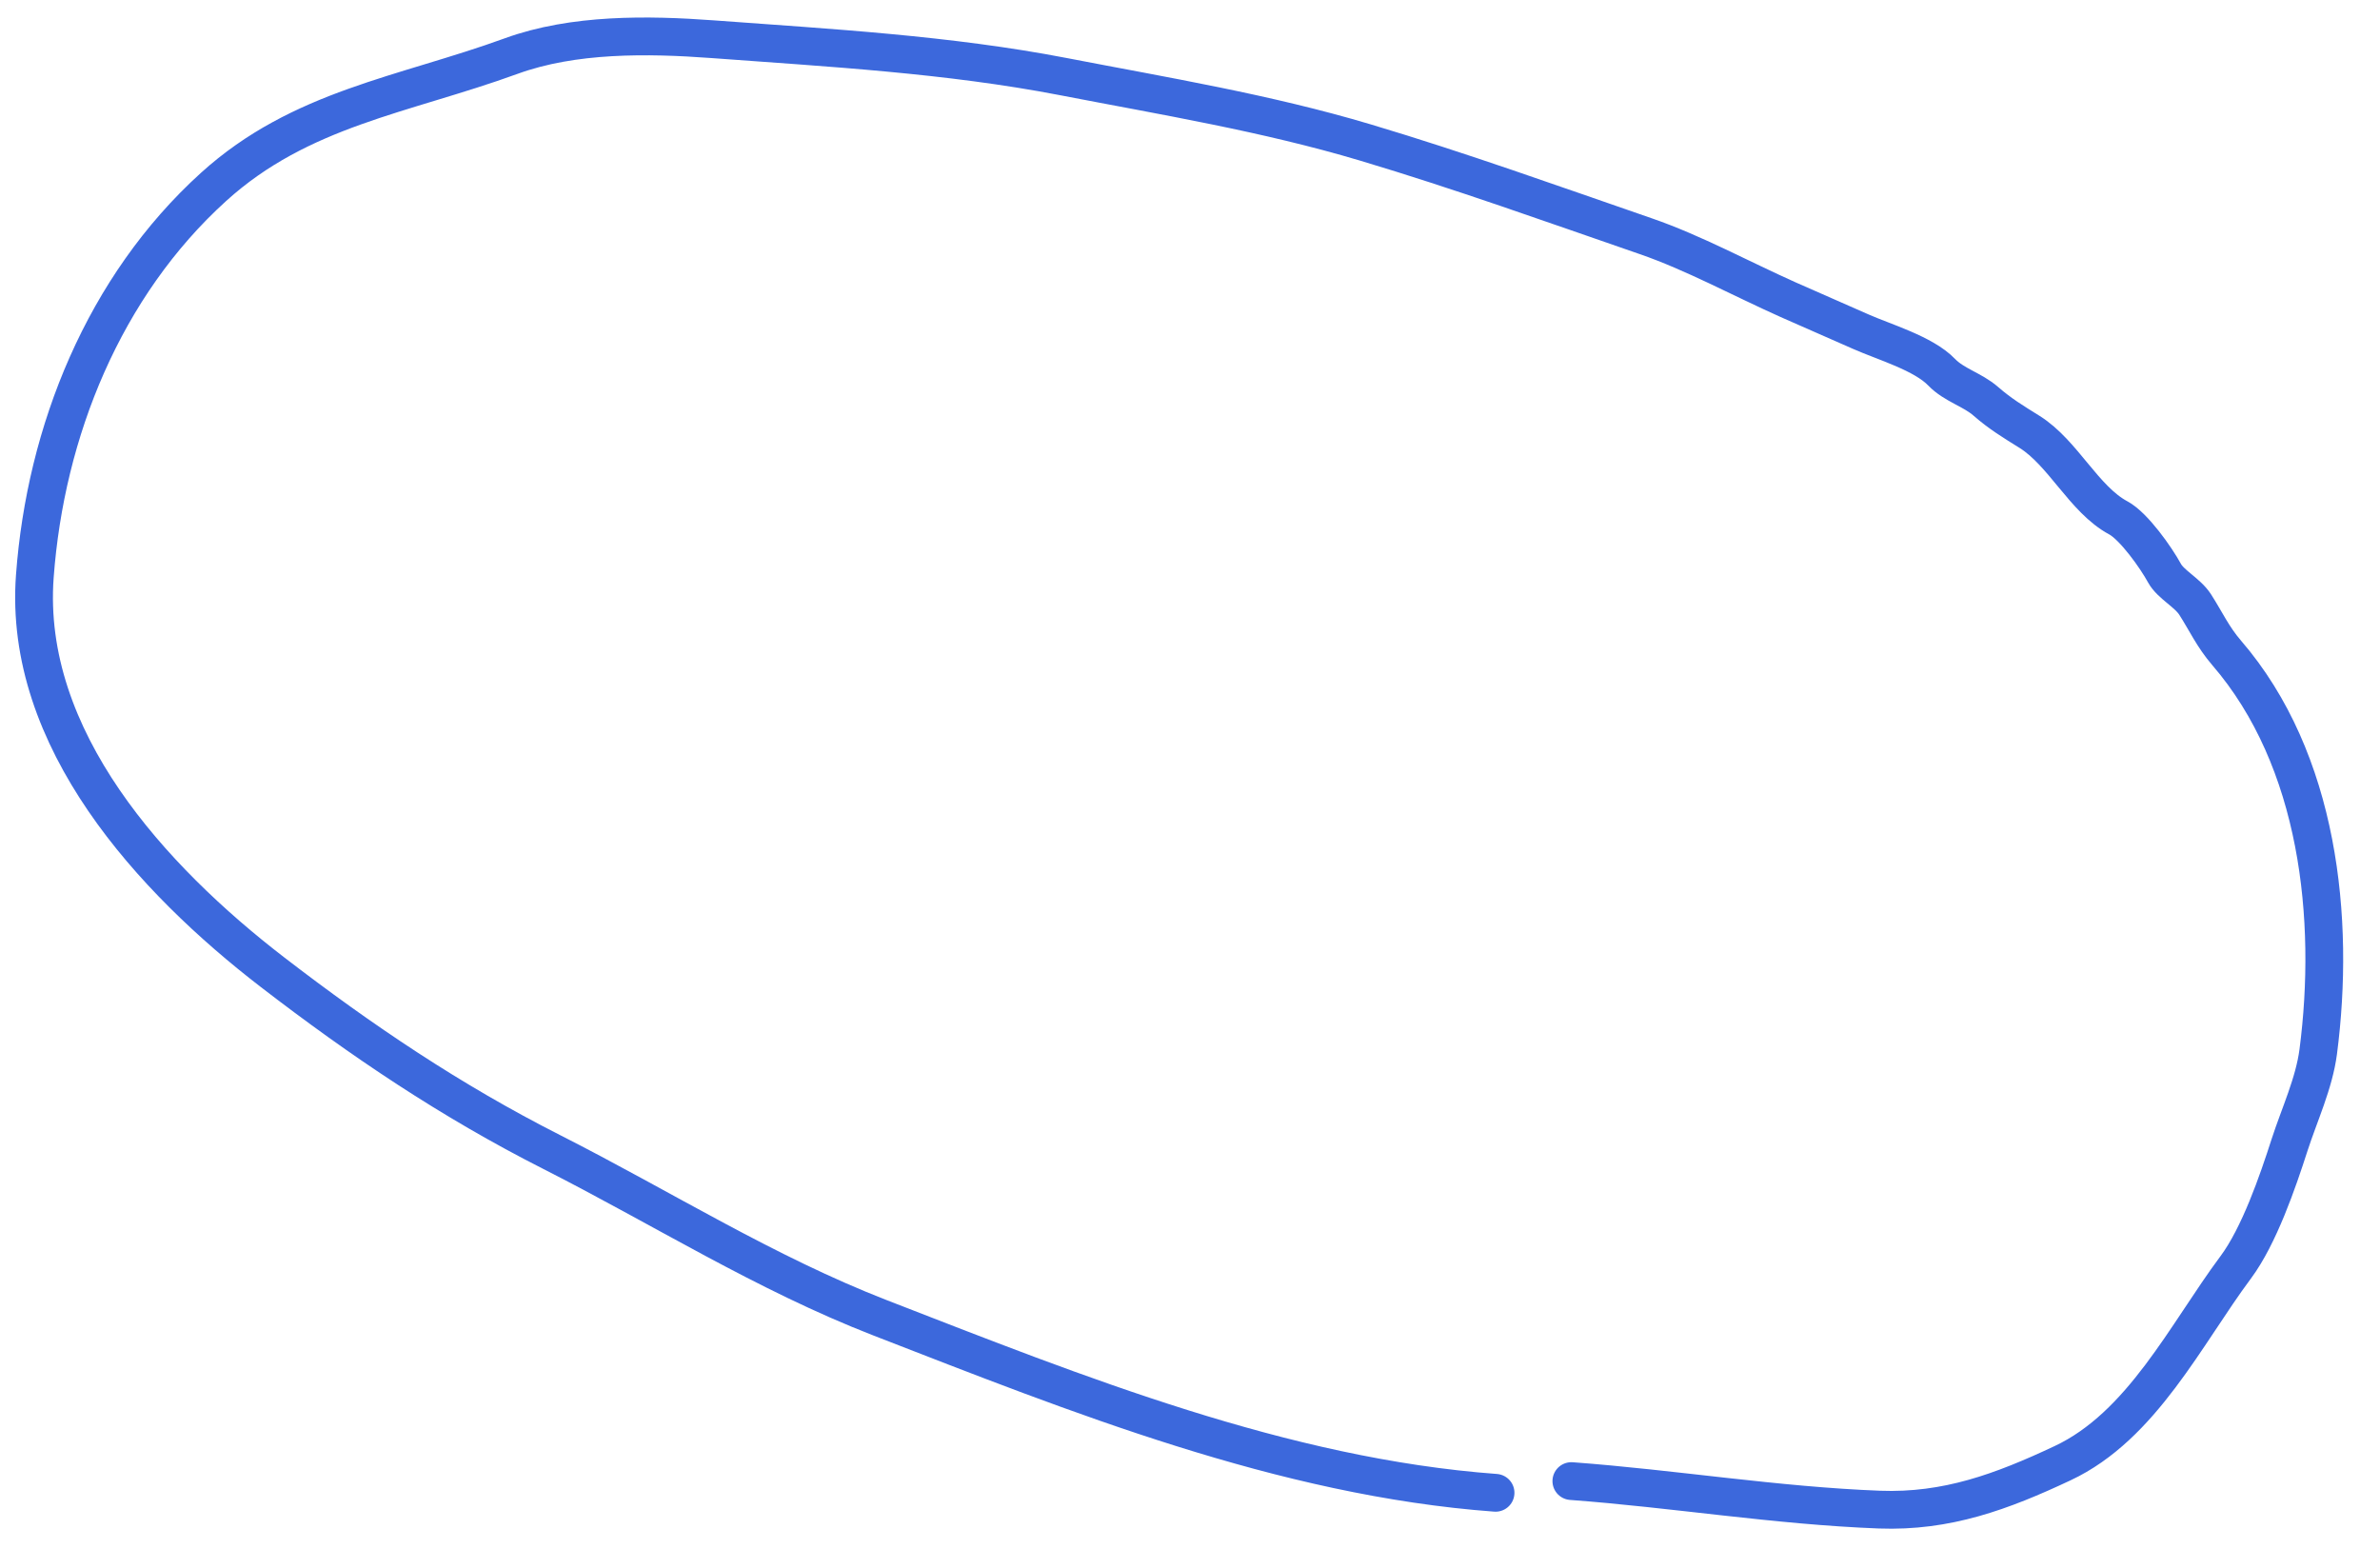
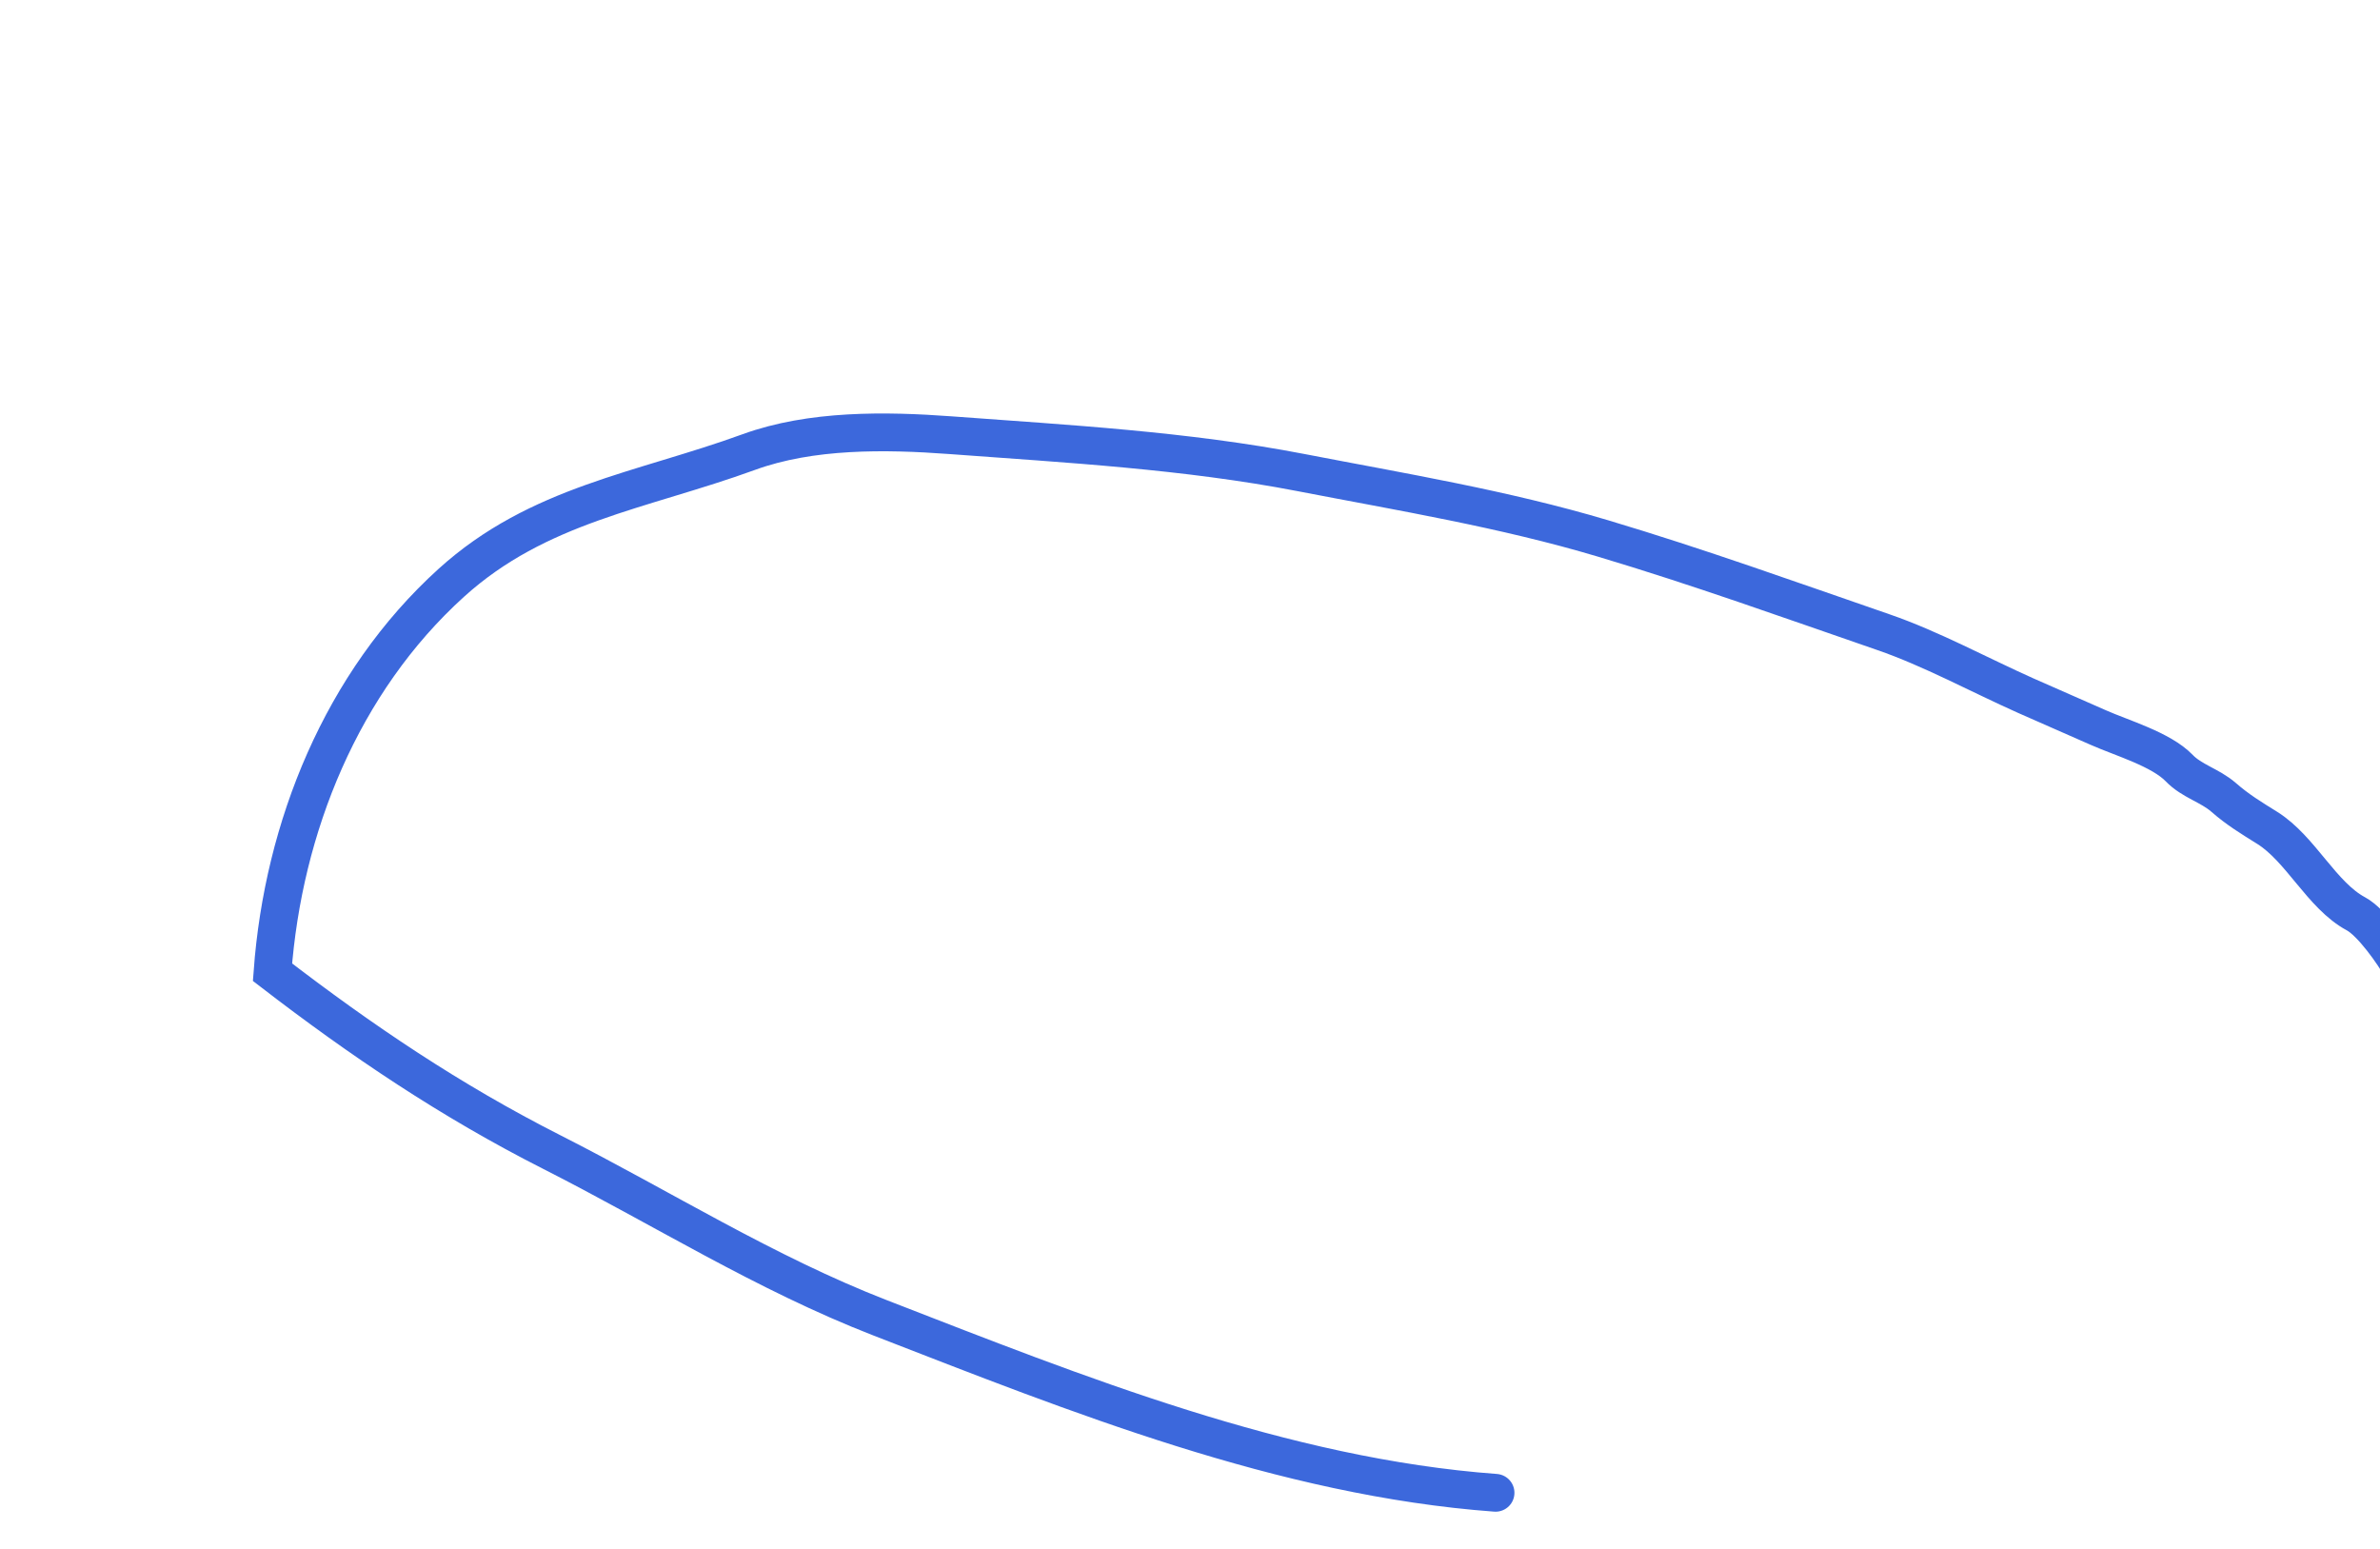
<svg xmlns="http://www.w3.org/2000/svg" width="63" height="41" fill="none">
-   <path stroke="#3C68DC" stroke-linecap="round" d="M39.588 39.513c-5.625-.415-11.086-2.611-16.282-4.628-3.054-1.185-5.791-2.916-8.7-4.391-2.675-1.356-5.035-2.946-7.393-4.761C4.02 23.275.603 19.56.922 15.252c.283-3.833 1.83-7.676 4.73-10.304 2.302-2.086 5.034-2.428 7.88-3.464 1.65-.6 3.609-.573 5.334-.446 3.105.23 6.222.4 9.282.99 2.679.518 5.369.96 7.996 1.744 2.523.754 4.956 1.63 7.425 2.482 1.253.432 2.53 1.128 3.76 1.677.639.284 1.283.562 1.923.846.624.277 1.663.576 2.143 1.074.333.345.808.456 1.173.773.376.329.734.545 1.153.806.892.557 1.443 1.79 2.351 2.277.413.222 1 1.054 1.224 1.465.165.301.607.511.812.831.286.446.466.852.83 1.275 2.451 2.841 2.884 7.044 2.427 10.56-.109.836-.496 1.657-.76 2.471-.313.974-.806 2.406-1.425 3.237-1.314 1.763-2.48 4.198-4.581 5.183-1.605.754-3.064 1.296-4.85 1.229-2.731-.104-5.447-.555-8.154-.755" />
+   <path stroke="#3C68DC" stroke-linecap="round" d="M39.588 39.513c-5.625-.415-11.086-2.611-16.282-4.628-3.054-1.185-5.791-2.916-8.7-4.391-2.675-1.356-5.035-2.946-7.393-4.761c.283-3.833 1.83-7.676 4.73-10.304 2.302-2.086 5.034-2.428 7.88-3.464 1.65-.6 3.609-.573 5.334-.446 3.105.23 6.222.4 9.282.99 2.679.518 5.369.96 7.996 1.744 2.523.754 4.956 1.63 7.425 2.482 1.253.432 2.53 1.128 3.76 1.677.639.284 1.283.562 1.923.846.624.277 1.663.576 2.143 1.074.333.345.808.456 1.173.773.376.329.734.545 1.153.806.892.557 1.443 1.79 2.351 2.277.413.222 1 1.054 1.224 1.465.165.301.607.511.812.831.286.446.466.852.83 1.275 2.451 2.841 2.884 7.044 2.427 10.56-.109.836-.496 1.657-.76 2.471-.313.974-.806 2.406-1.425 3.237-1.314 1.763-2.48 4.198-4.581 5.183-1.605.754-3.064 1.296-4.85 1.229-2.731-.104-5.447-.555-8.154-.755" />
</svg>